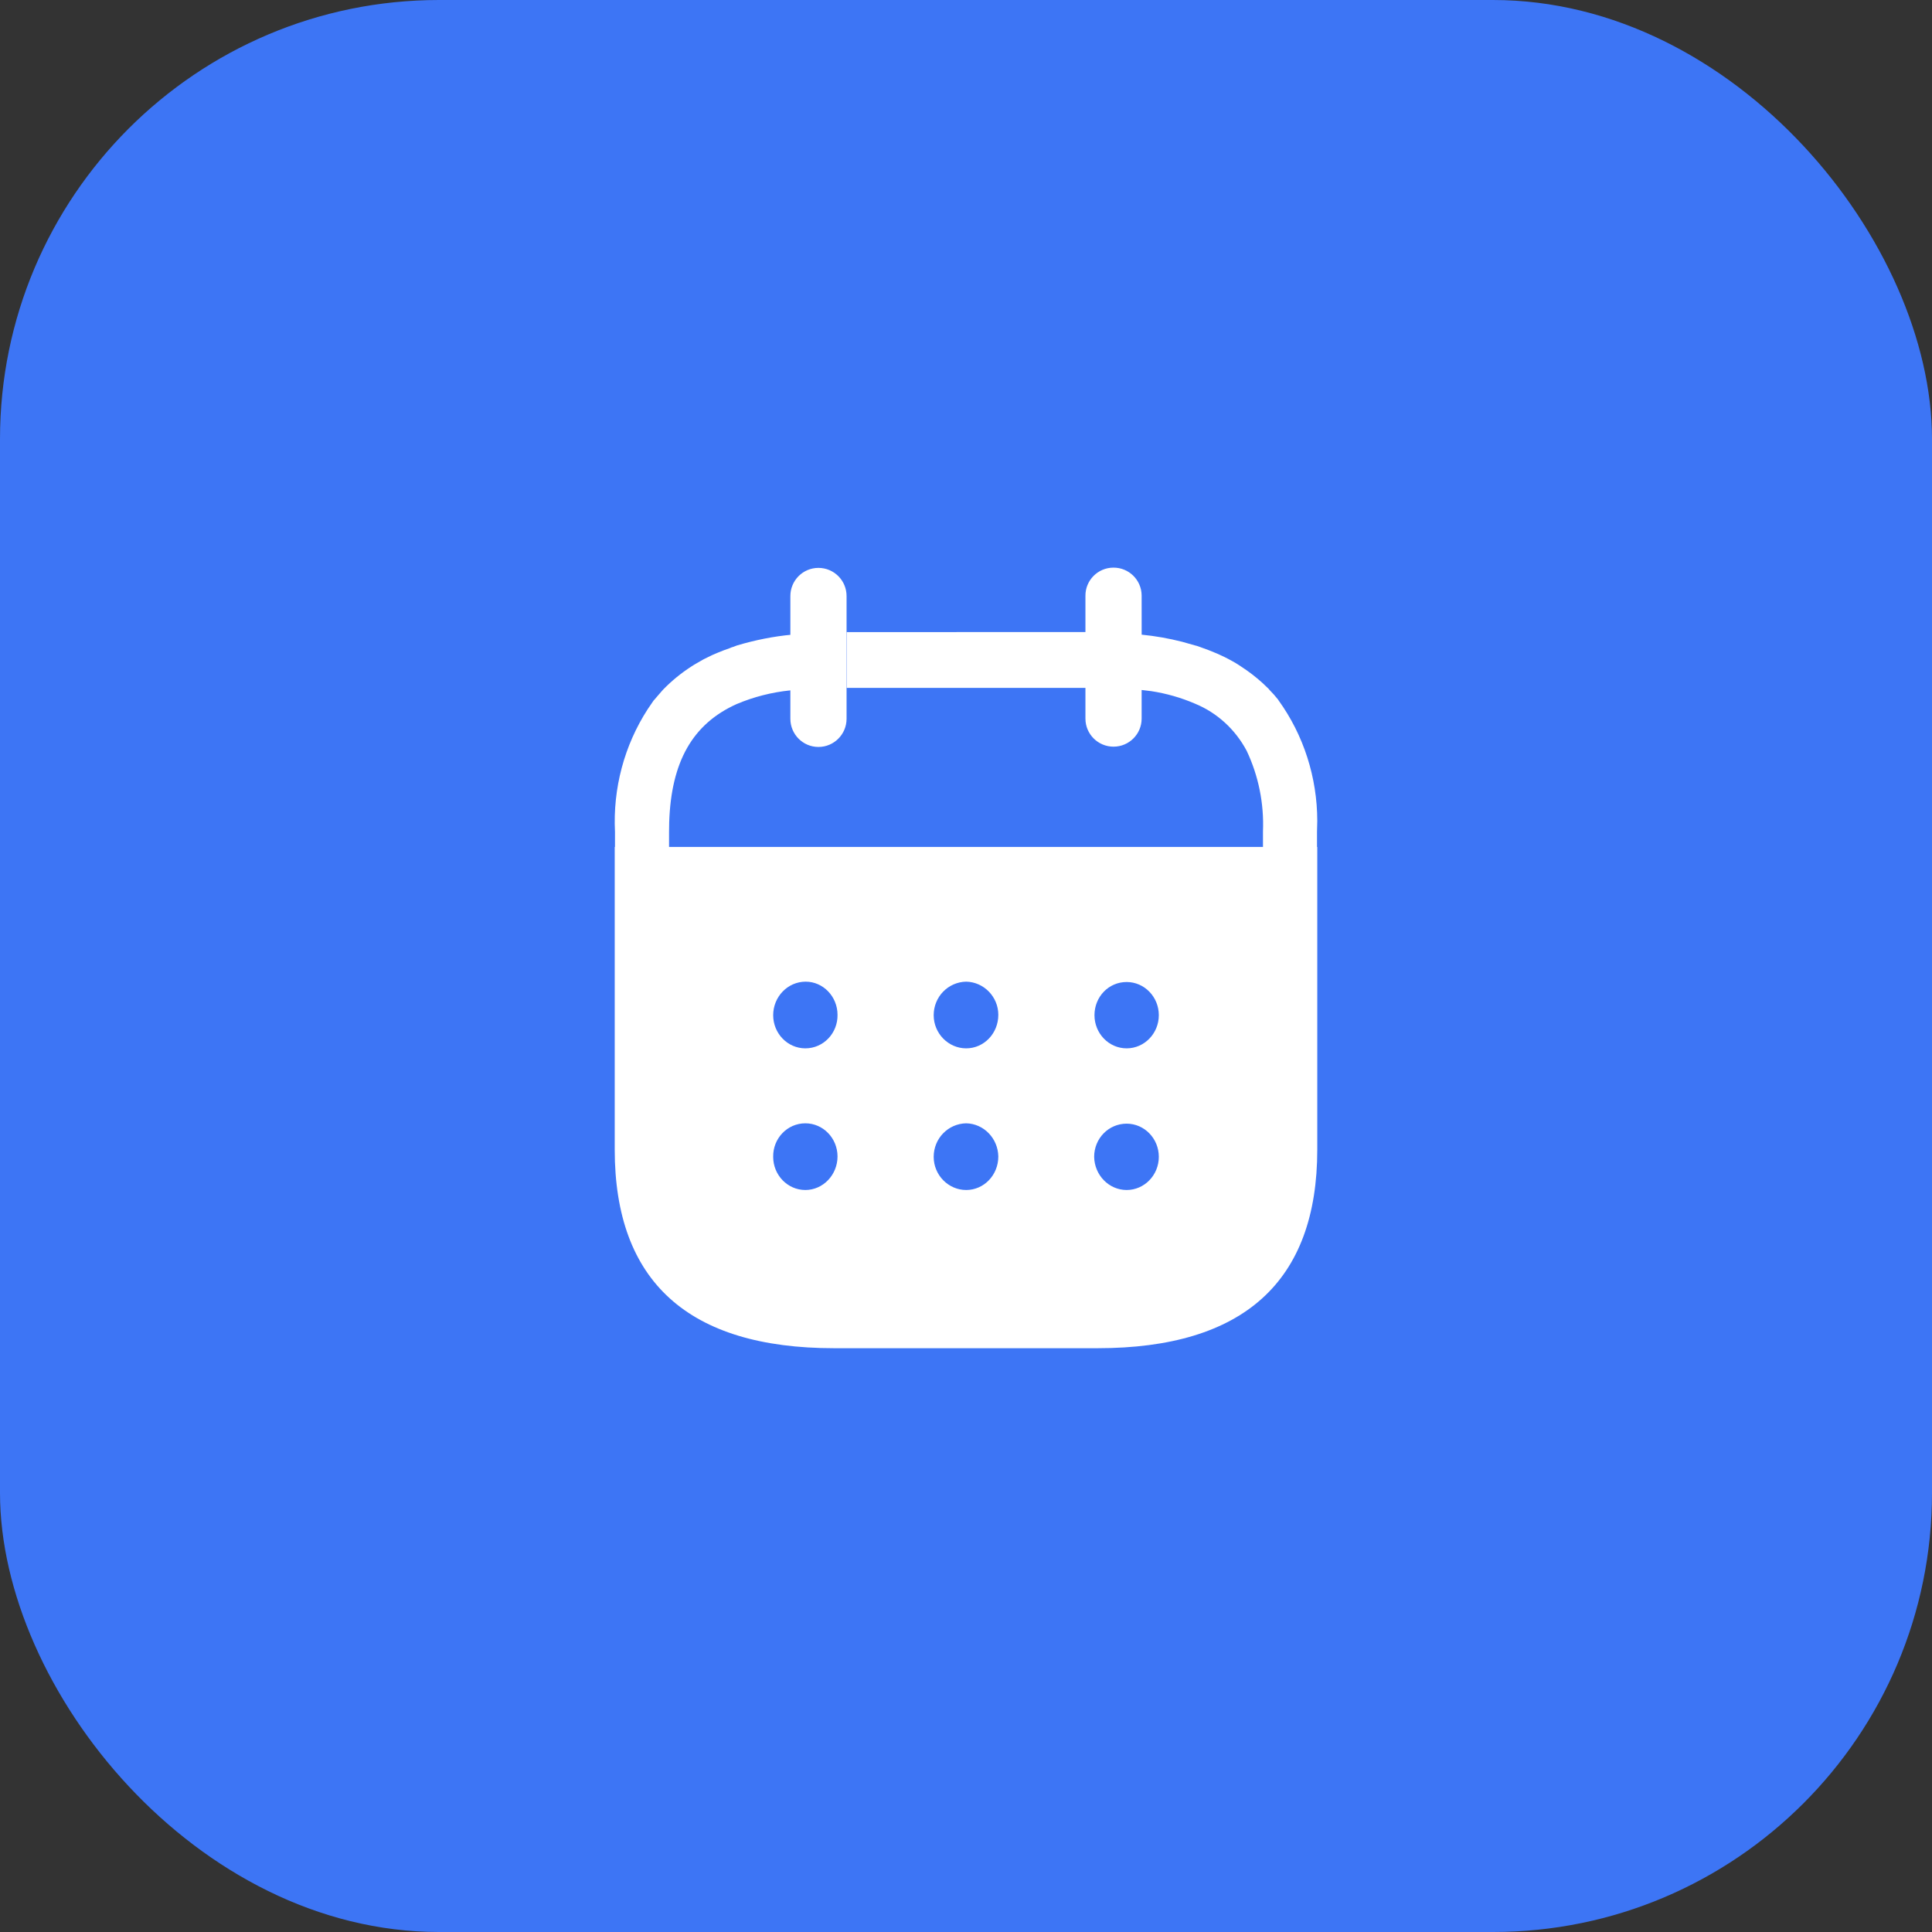
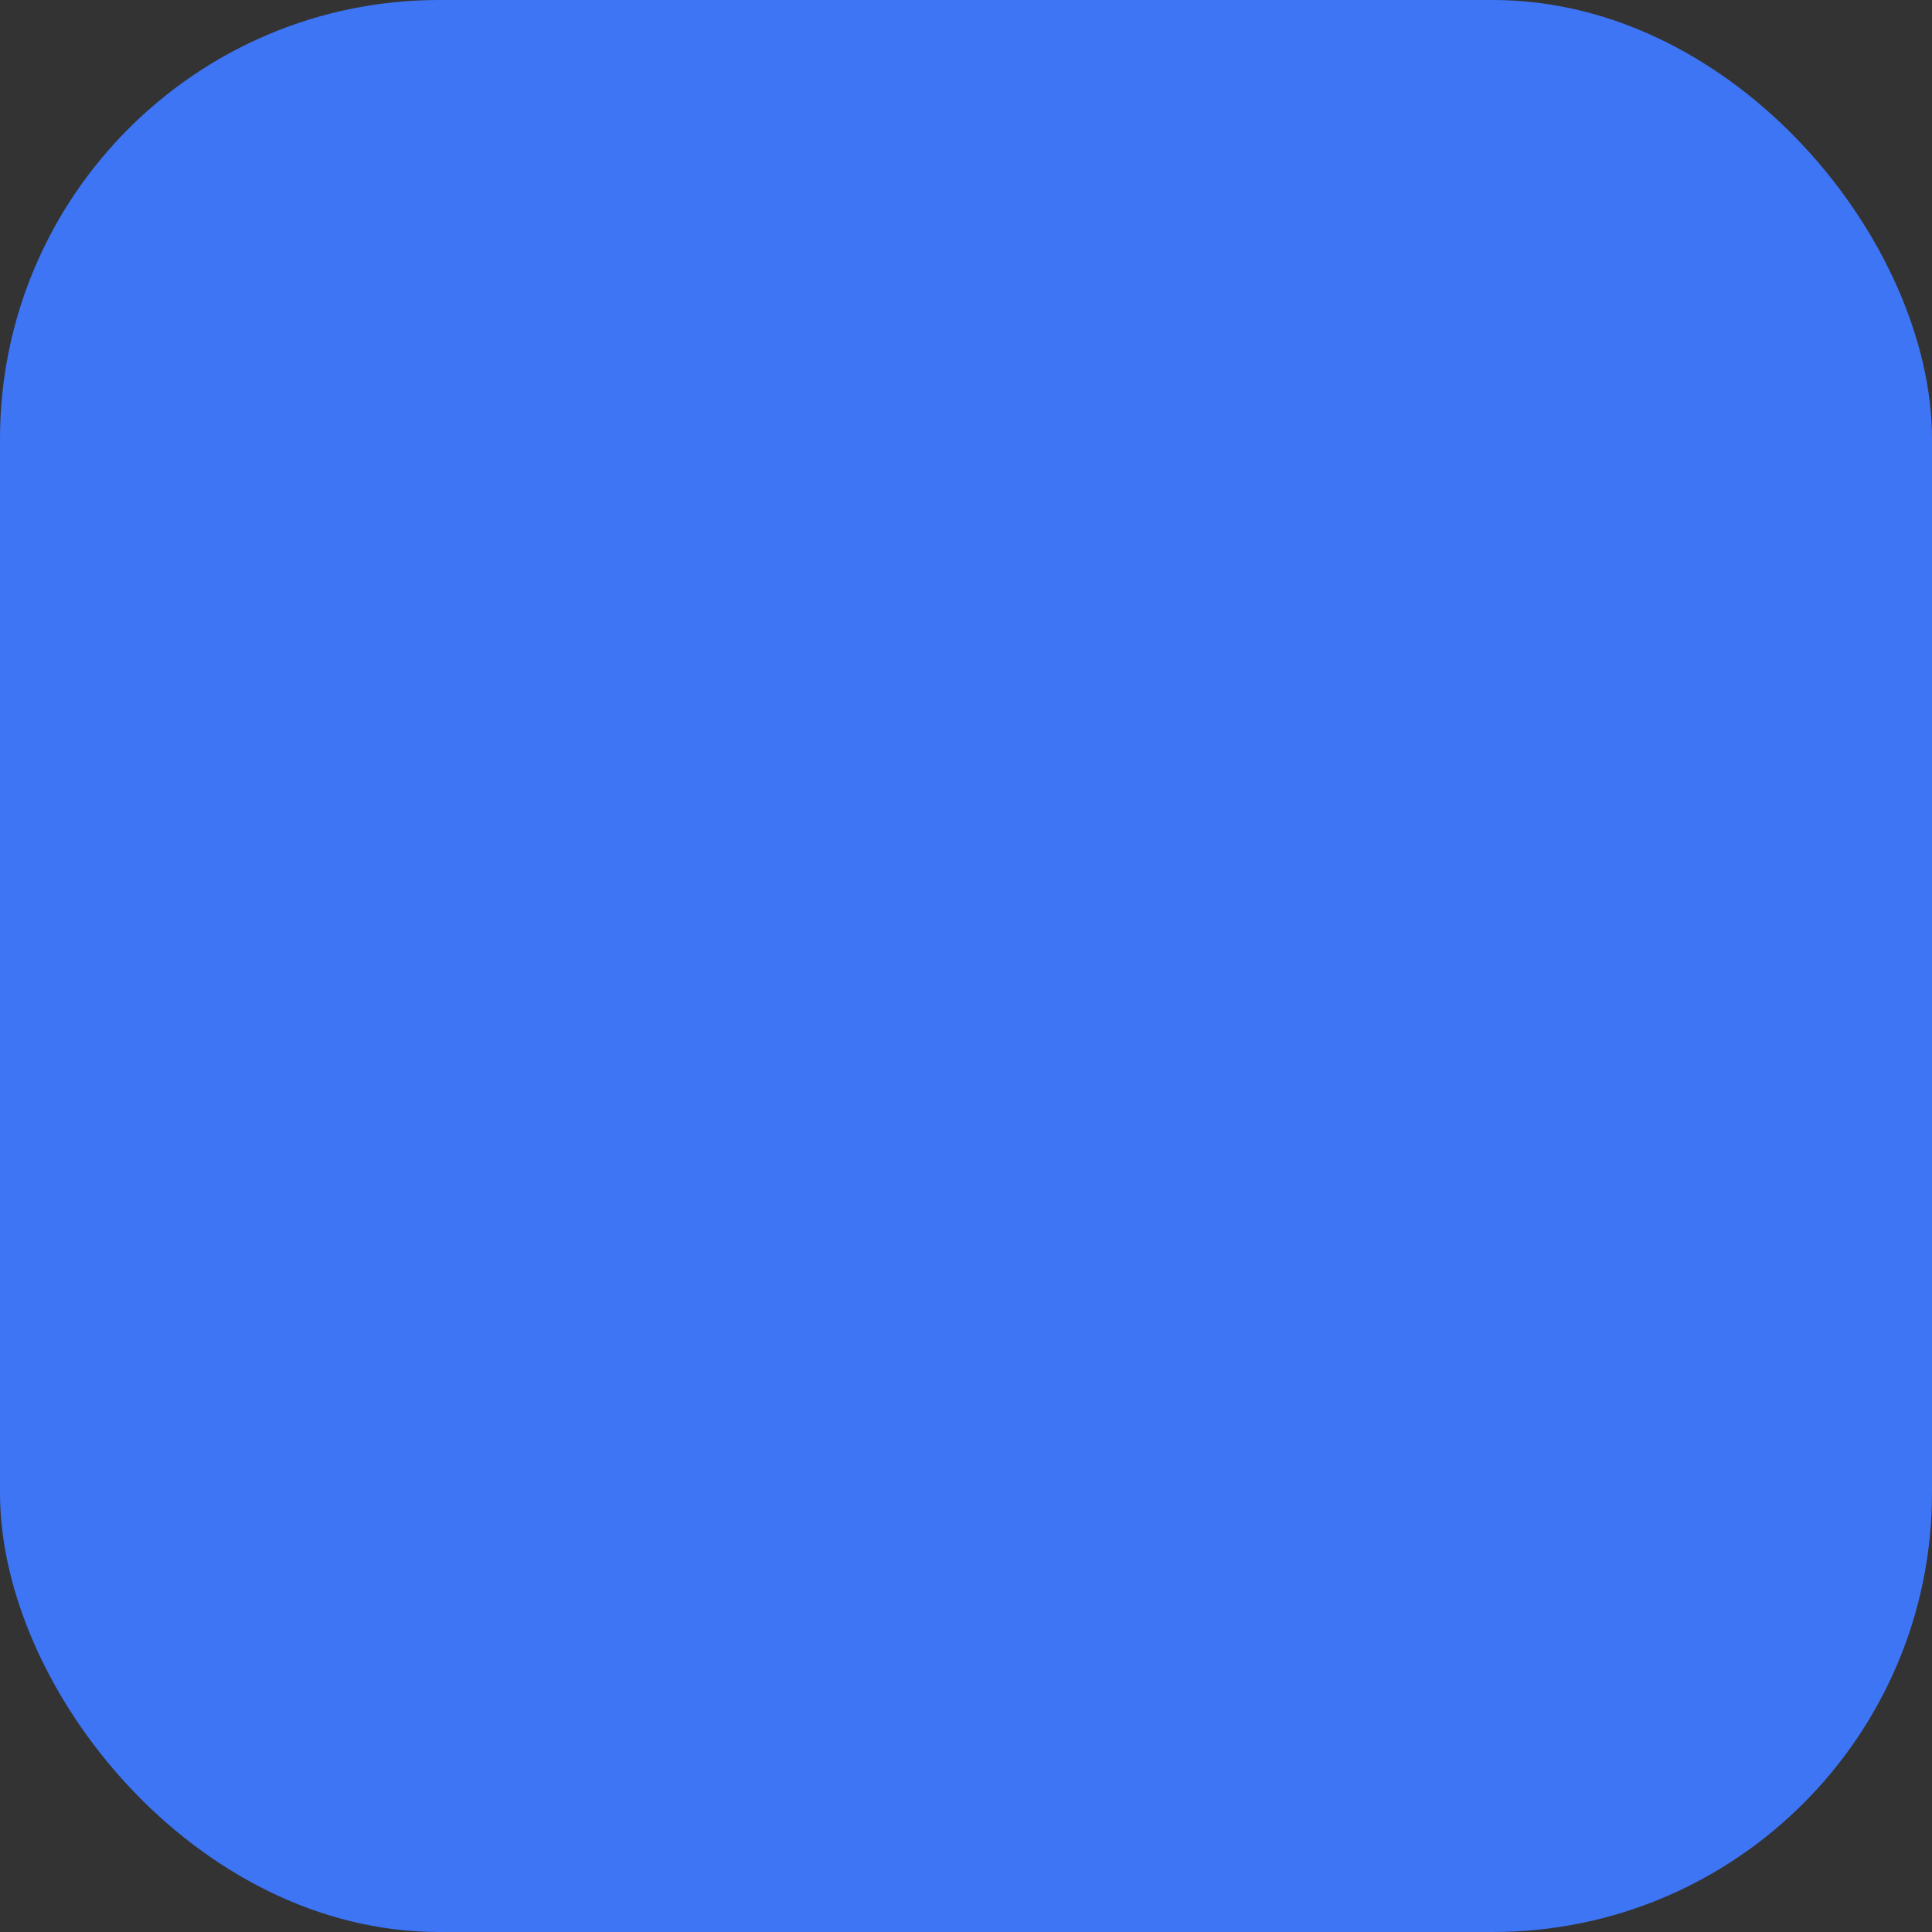
<svg xmlns="http://www.w3.org/2000/svg" width="66" height="66" viewBox="0 0 66 66" fill="none">
  <rect x="0" y="0" width="66" height="66" fill="#333333" stroke="none" />
  <rect width="66" height="66" rx="15" fill="#3D75F5" />
-   <path d="M21.009 28.421C20.934 26.932 21.328 25.462 22.125 24.229L22.332 23.925L22.349 23.909L22.494 23.74L22.645 23.567L22.662 23.549C22.95 23.254 23.269 22.994 23.613 22.772L23.71 22.71L23.808 22.653L24.037 22.522C24.129 22.478 24.23 22.426 24.322 22.382C24.39 22.356 24.457 22.321 24.525 22.295C24.652 22.242 24.787 22.189 24.922 22.145C24.968 22.123 25.015 22.105 25.065 22.093L25.119 22.071L25.179 22.049C25.794 21.866 26.427 21.738 27.066 21.68L27 21.688V20.362C27 19.83 27.429 19.4 27.959 19.4C28.49 19.4 28.92 19.83 28.92 20.362V24.554C28.92 25.085 28.49 25.517 27.959 25.517C27.429 25.517 27 25.085 27 24.554L27 23.584C26.37 23.648 25.752 23.804 25.165 24.052C23.652 24.733 22.93 26.03 22.861 28.085L22.856 28.416V28.932H43.145V28.403C43.184 27.451 42.993 26.504 42.588 25.648C42.199 24.916 41.577 24.348 40.825 24.039C40.347 23.833 39.846 23.69 39.333 23.611L39 23.571L39 24.549C39 25.078 38.57 25.507 38.04 25.507C37.51 25.507 37.08 25.078 37.08 24.549L37.08 23.499L28.929 23.5V21.593L37.08 21.592L37.08 20.356C37.075 19.827 37.502 19.394 38.033 19.391C38.563 19.387 38.996 19.812 39 20.342L39.001 21.681C39.467 21.727 39.929 21.808 40.383 21.924L40.836 22.052C40.872 22.059 40.9 22.068 40.95 22.086C41 22.104 41.043 22.122 41.093 22.138C41.227 22.182 41.351 22.235 41.481 22.288C41.555 22.314 41.624 22.349 41.682 22.375C41.782 22.419 41.886 22.471 41.968 22.515C42.053 22.558 42.134 22.607 42.205 22.646C42.276 22.686 42.33 22.729 42.39 22.765C42.649 22.932 42.895 23.121 43.125 23.328L43.349 23.542L43.36 23.56L43.517 23.727L43.664 23.902L43.672 23.918C44.535 25.111 44.998 26.56 45 28.044L44.991 28.416V28.932H45V39.271C45 43.78 42.482 46.057 37.492 46.057H28.496C23.518 46.057 21 43.78 21 39.271V28.932H21.009V28.421ZM38.488 38.386C37.87 38.386 37.378 38.893 37.378 39.519C37.389 40.144 37.881 40.652 38.488 40.652C39.094 40.652 39.587 40.144 39.587 39.519C39.587 38.893 39.094 38.386 38.488 38.386ZM33.006 38.374C32.388 38.386 31.896 38.893 31.896 39.519C31.896 40.144 32.399 40.652 33.006 40.652C33.612 40.652 34.104 40.144 34.104 39.507C34.093 38.893 33.612 38.386 33.006 38.374ZM27.512 38.374C26.894 38.374 26.402 38.893 26.413 39.519C26.413 40.144 26.906 40.652 27.512 40.652C28.119 40.652 28.611 40.133 28.611 39.507C28.611 38.882 28.119 38.374 27.512 38.374ZM38.488 33.547C37.87 33.547 37.389 34.054 37.389 34.68C37.389 35.305 37.881 35.813 38.488 35.813C39.094 35.813 39.587 35.305 39.587 34.68C39.587 34.054 39.094 33.547 38.488 33.547ZM33.006 33.535C32.388 33.547 31.896 34.054 31.896 34.68C31.896 35.305 32.399 35.813 33.006 35.813C33.612 35.813 34.104 35.305 34.104 34.668C34.104 34.054 33.612 33.547 33.006 33.535ZM27.524 33.535C26.906 33.535 26.413 34.054 26.413 34.68C26.413 35.305 26.906 35.813 27.512 35.813C28.13 35.813 28.622 35.294 28.611 34.668C28.611 34.042 28.119 33.535 27.524 33.535Z" fill="white" />
</svg>